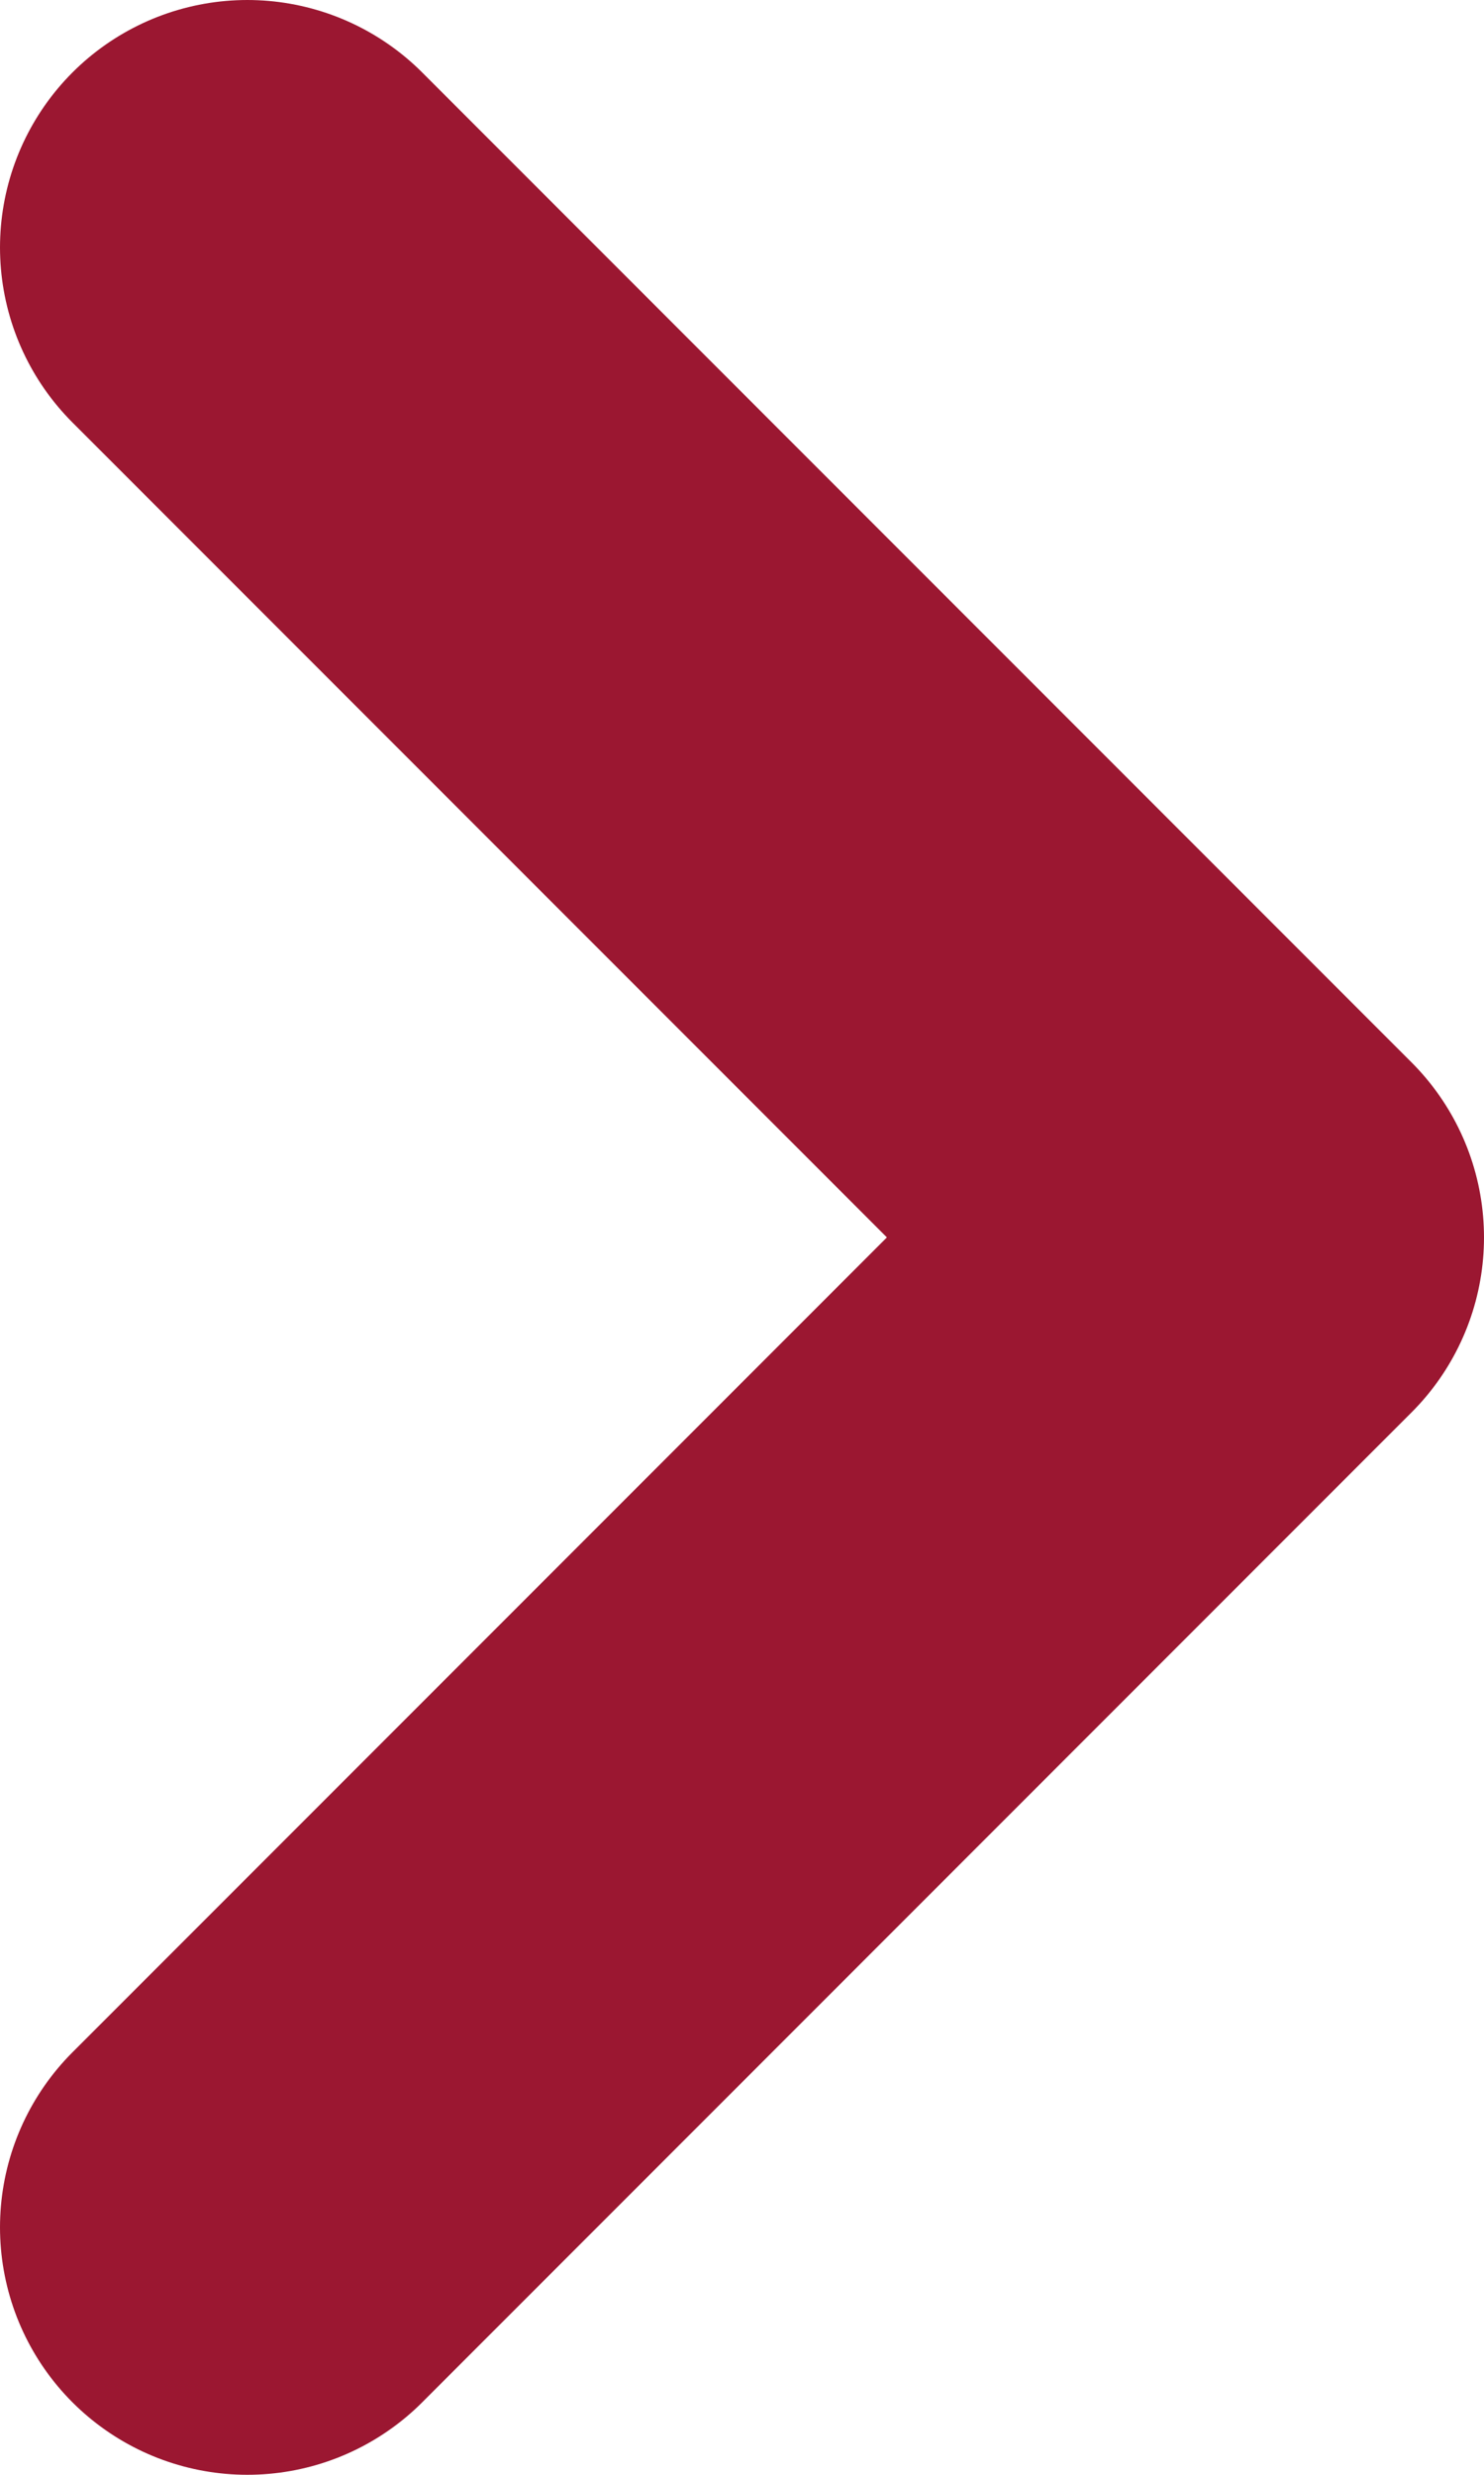
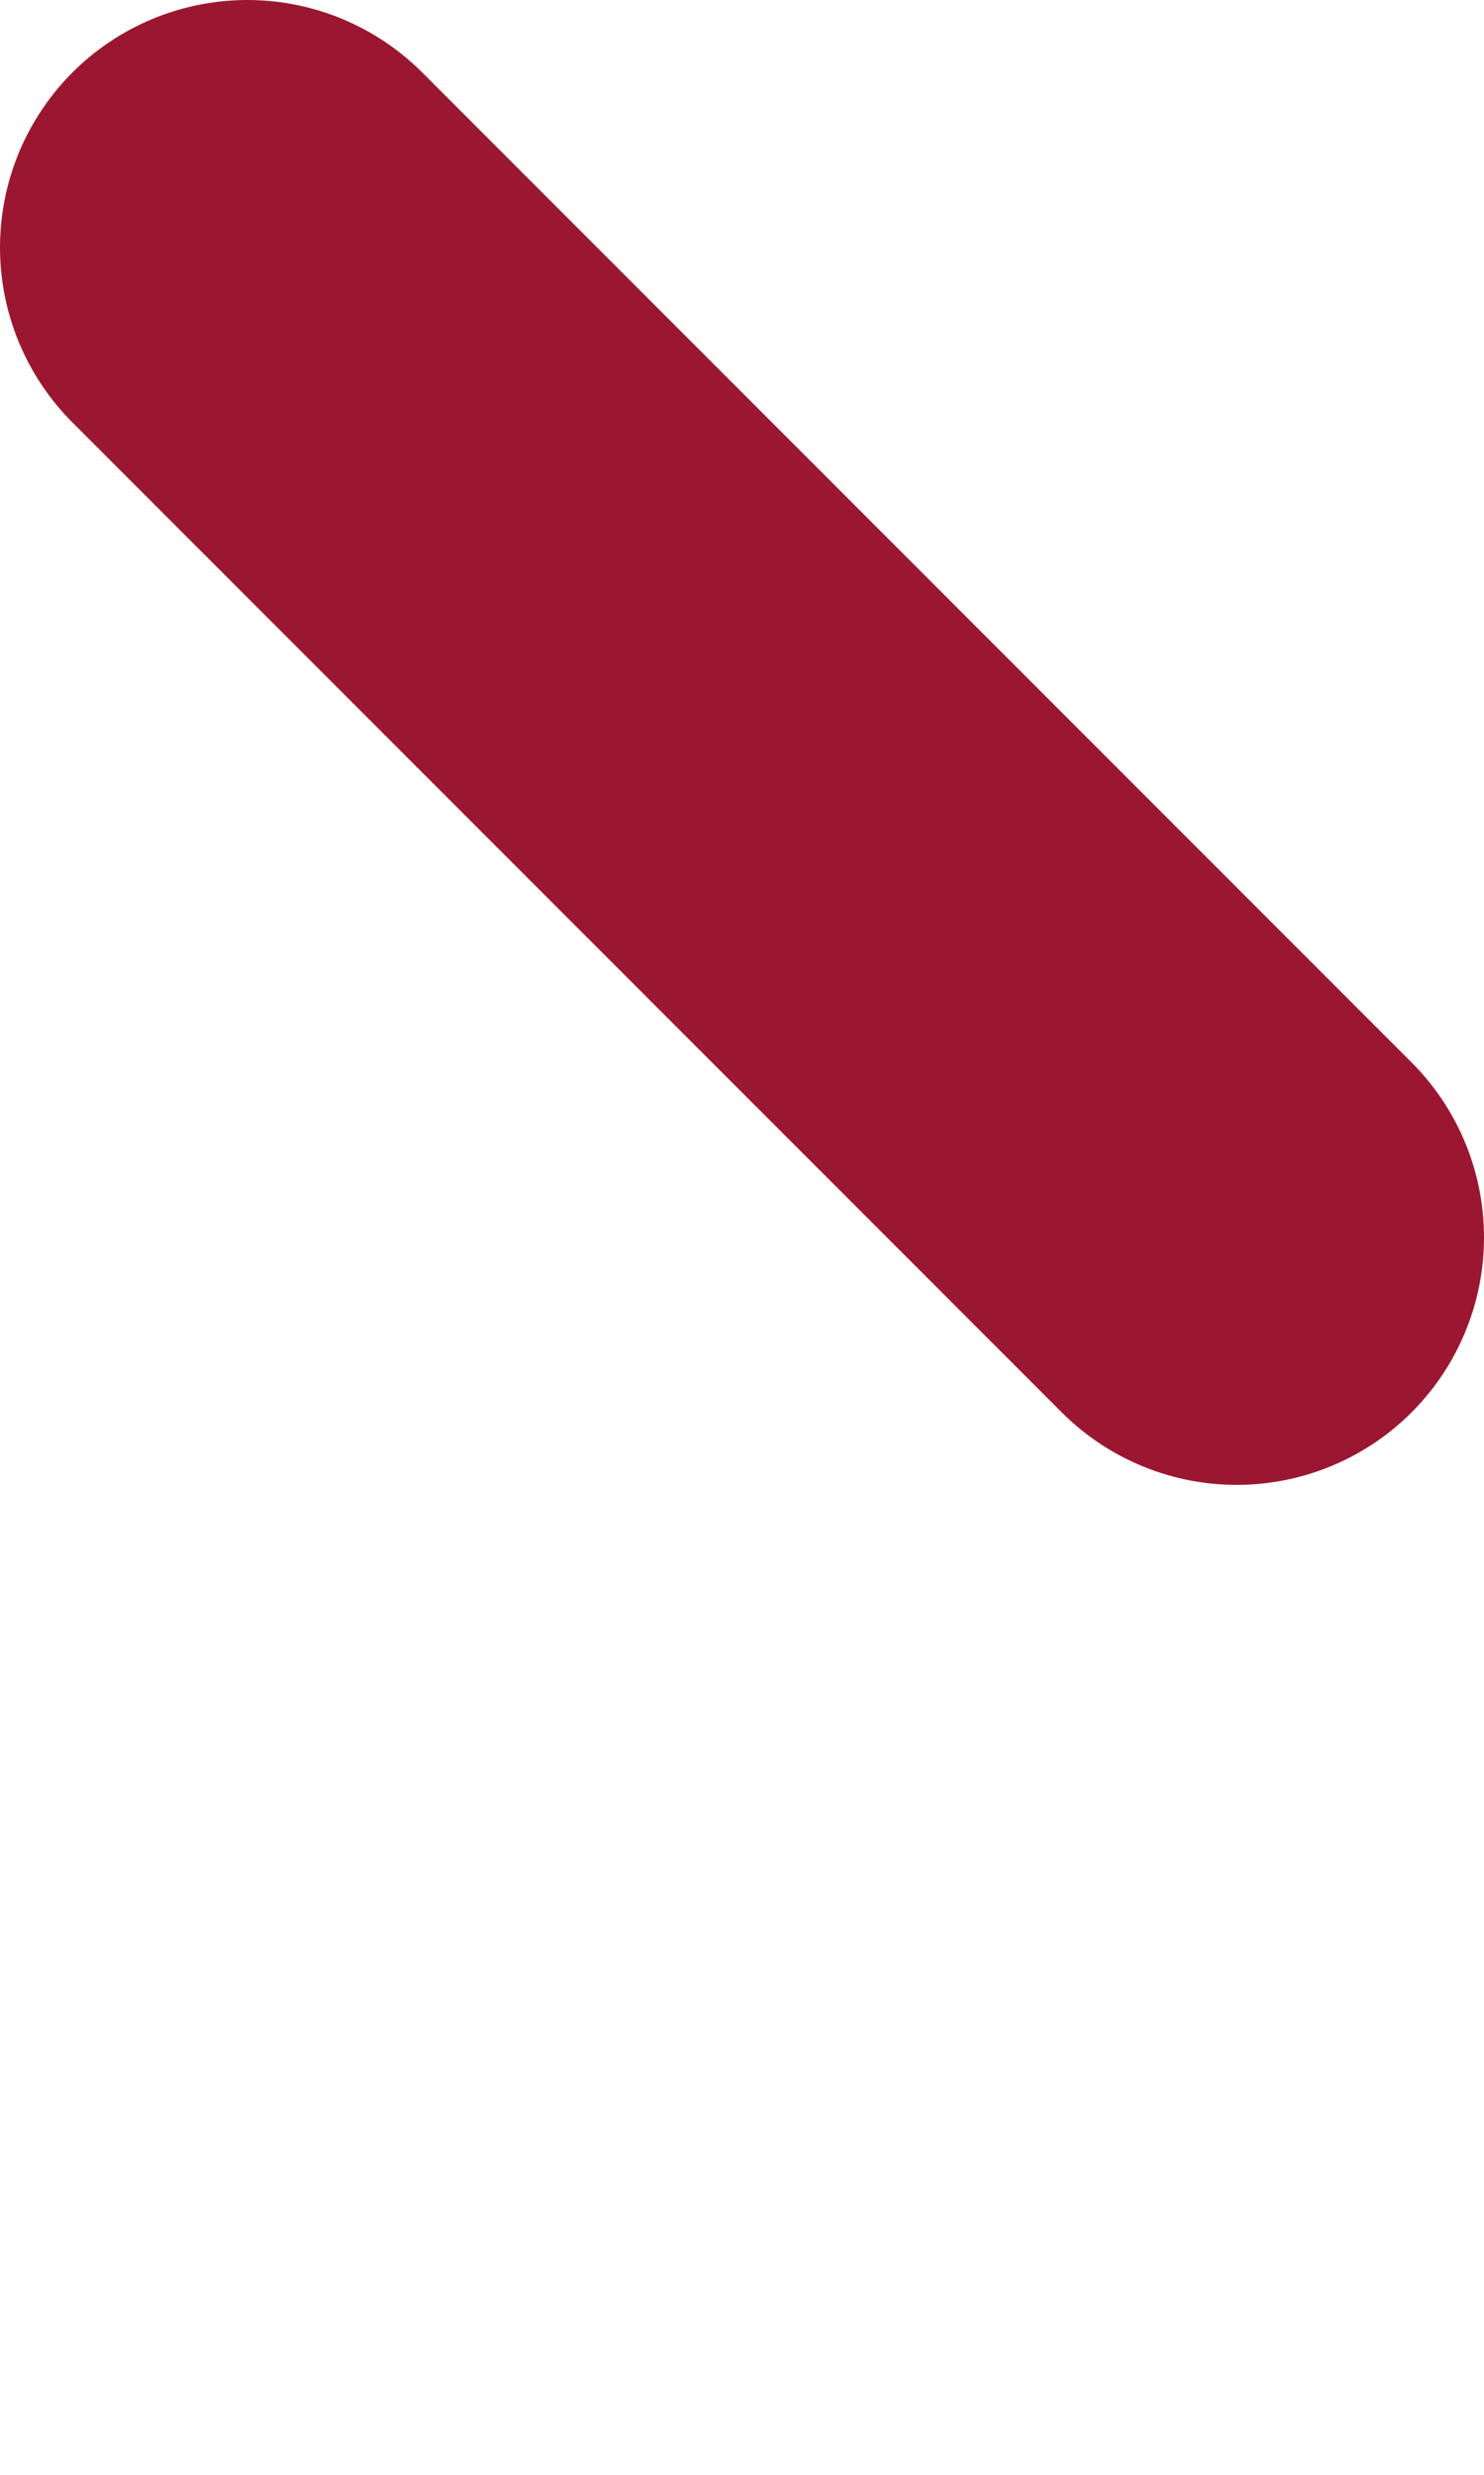
<svg xmlns="http://www.w3.org/2000/svg" width="6" height="10" viewBox="0 0 6 10" fill="none">
  <g id="chevron-right">
-     <path id="chevron-right_2" d="M1 1L5 5L1 9" stroke="#9B1731" stroke-width="2" stroke-linecap="round" stroke-linejoin="round" />
+     <path id="chevron-right_2" d="M1 1L5 5" stroke="#9B1731" stroke-width="2" stroke-linecap="round" stroke-linejoin="round" />
  </g>
</svg>